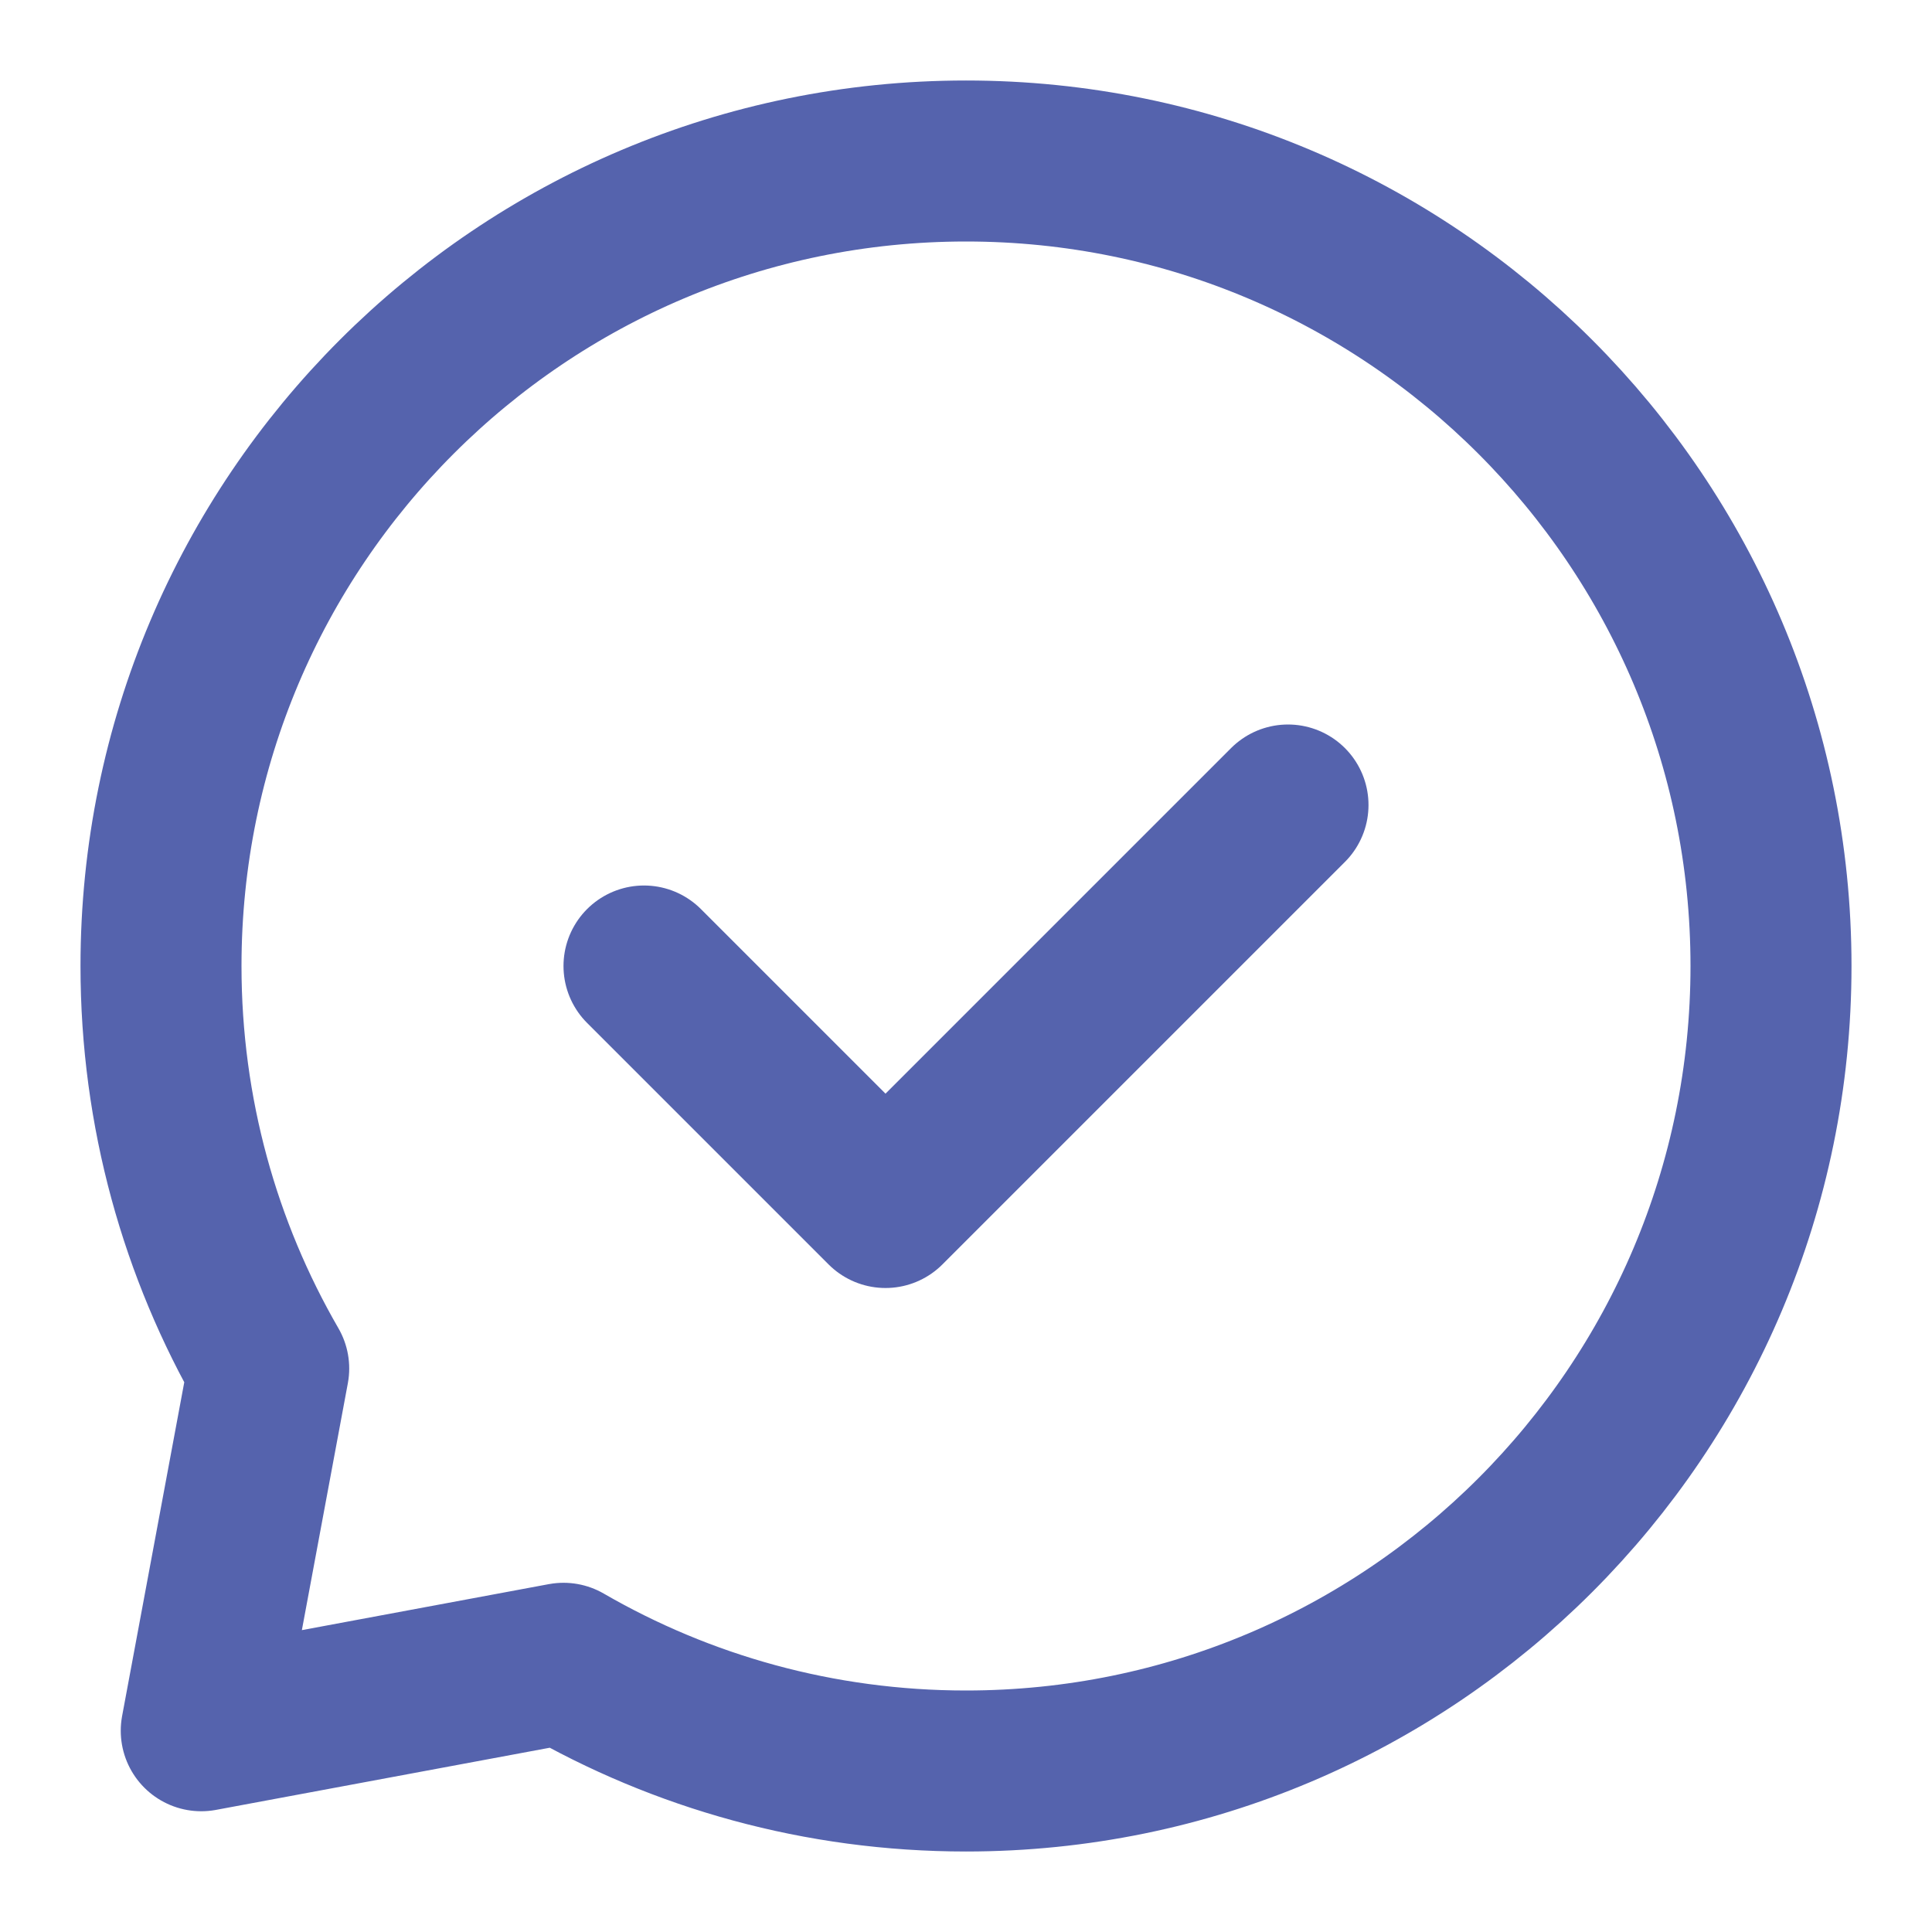
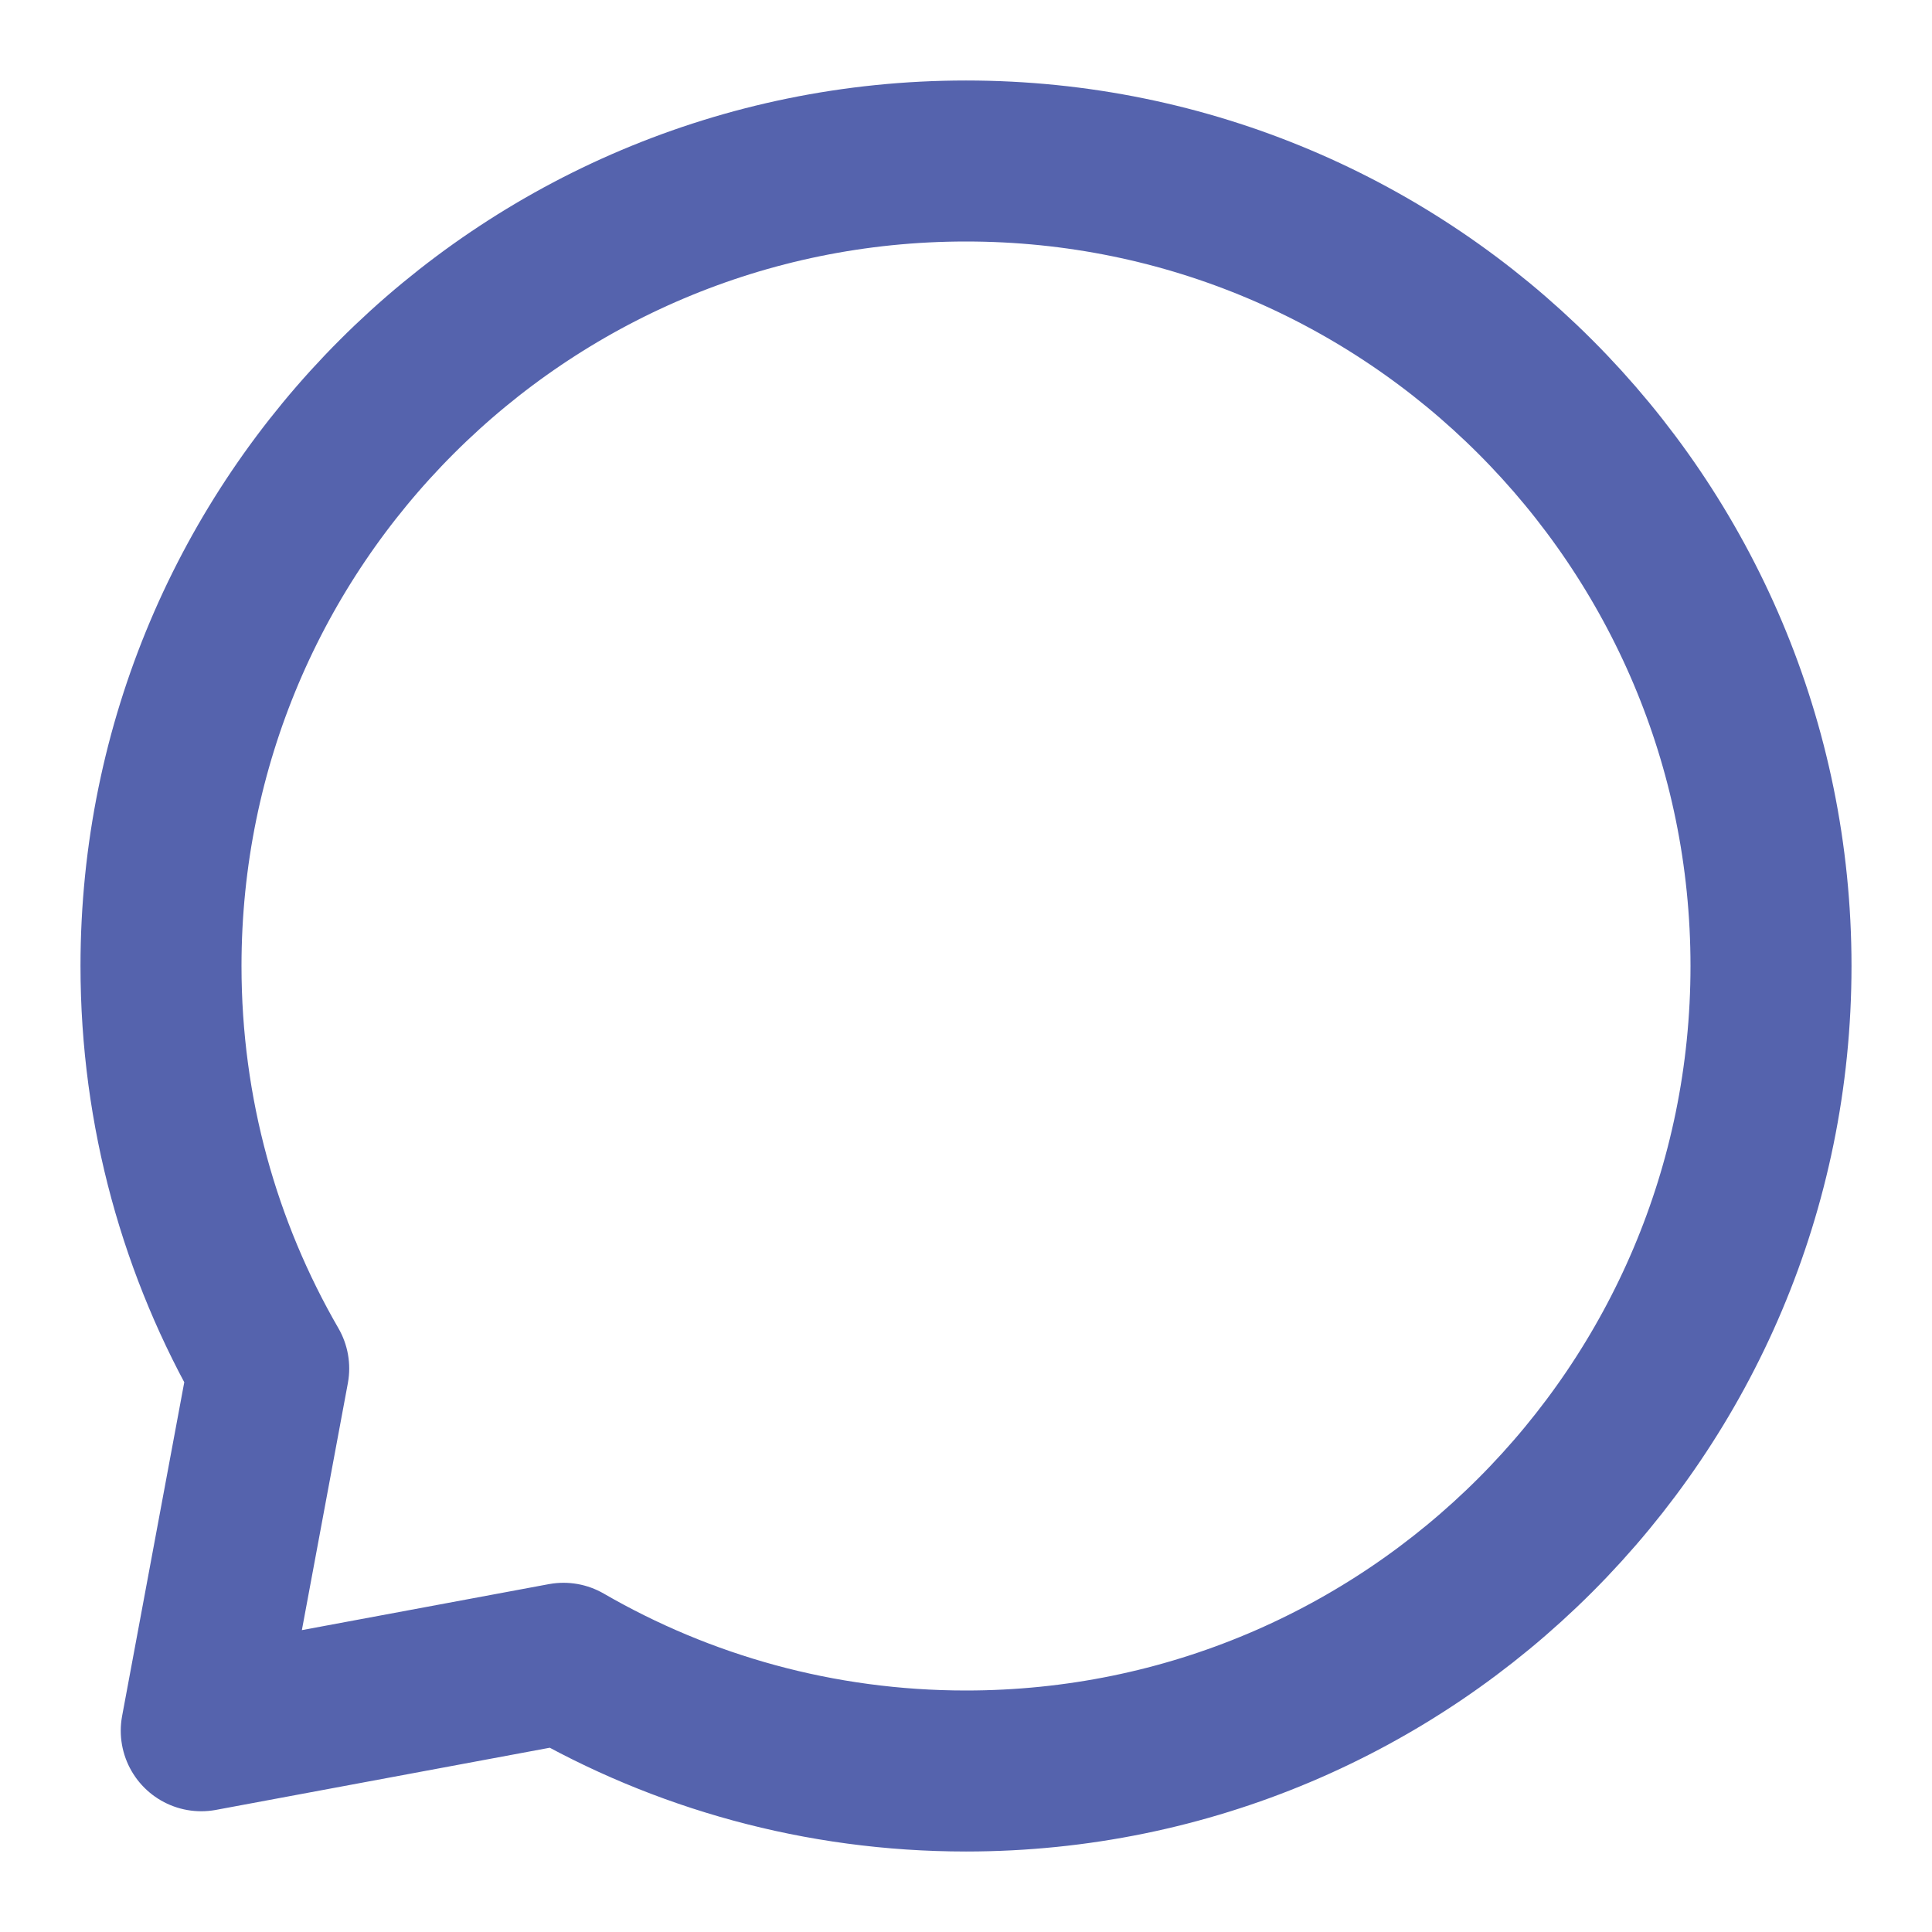
<svg xmlns="http://www.w3.org/2000/svg" width="24" height="24" viewBox="0 0 24 24" fill="none">
-   <path d="M8 12L11 15L16 10" stroke="#5563AD" stroke-width="2" stroke-linecap="round" stroke-linejoin="round" />
  <path d="M12 22C17.523 22 22 17.523 22 12C22 6.477 17.523 2 12 2C6.477 2 2 6.477 2 12C2 13.821 2.487 15.529 3.338 17L2.5 21.5L7 20.662C8.471 21.513 10.179 22 12 22Z" stroke="#5563AD" stroke-width="2" stroke-linecap="round" stroke-linejoin="round" />
</svg>